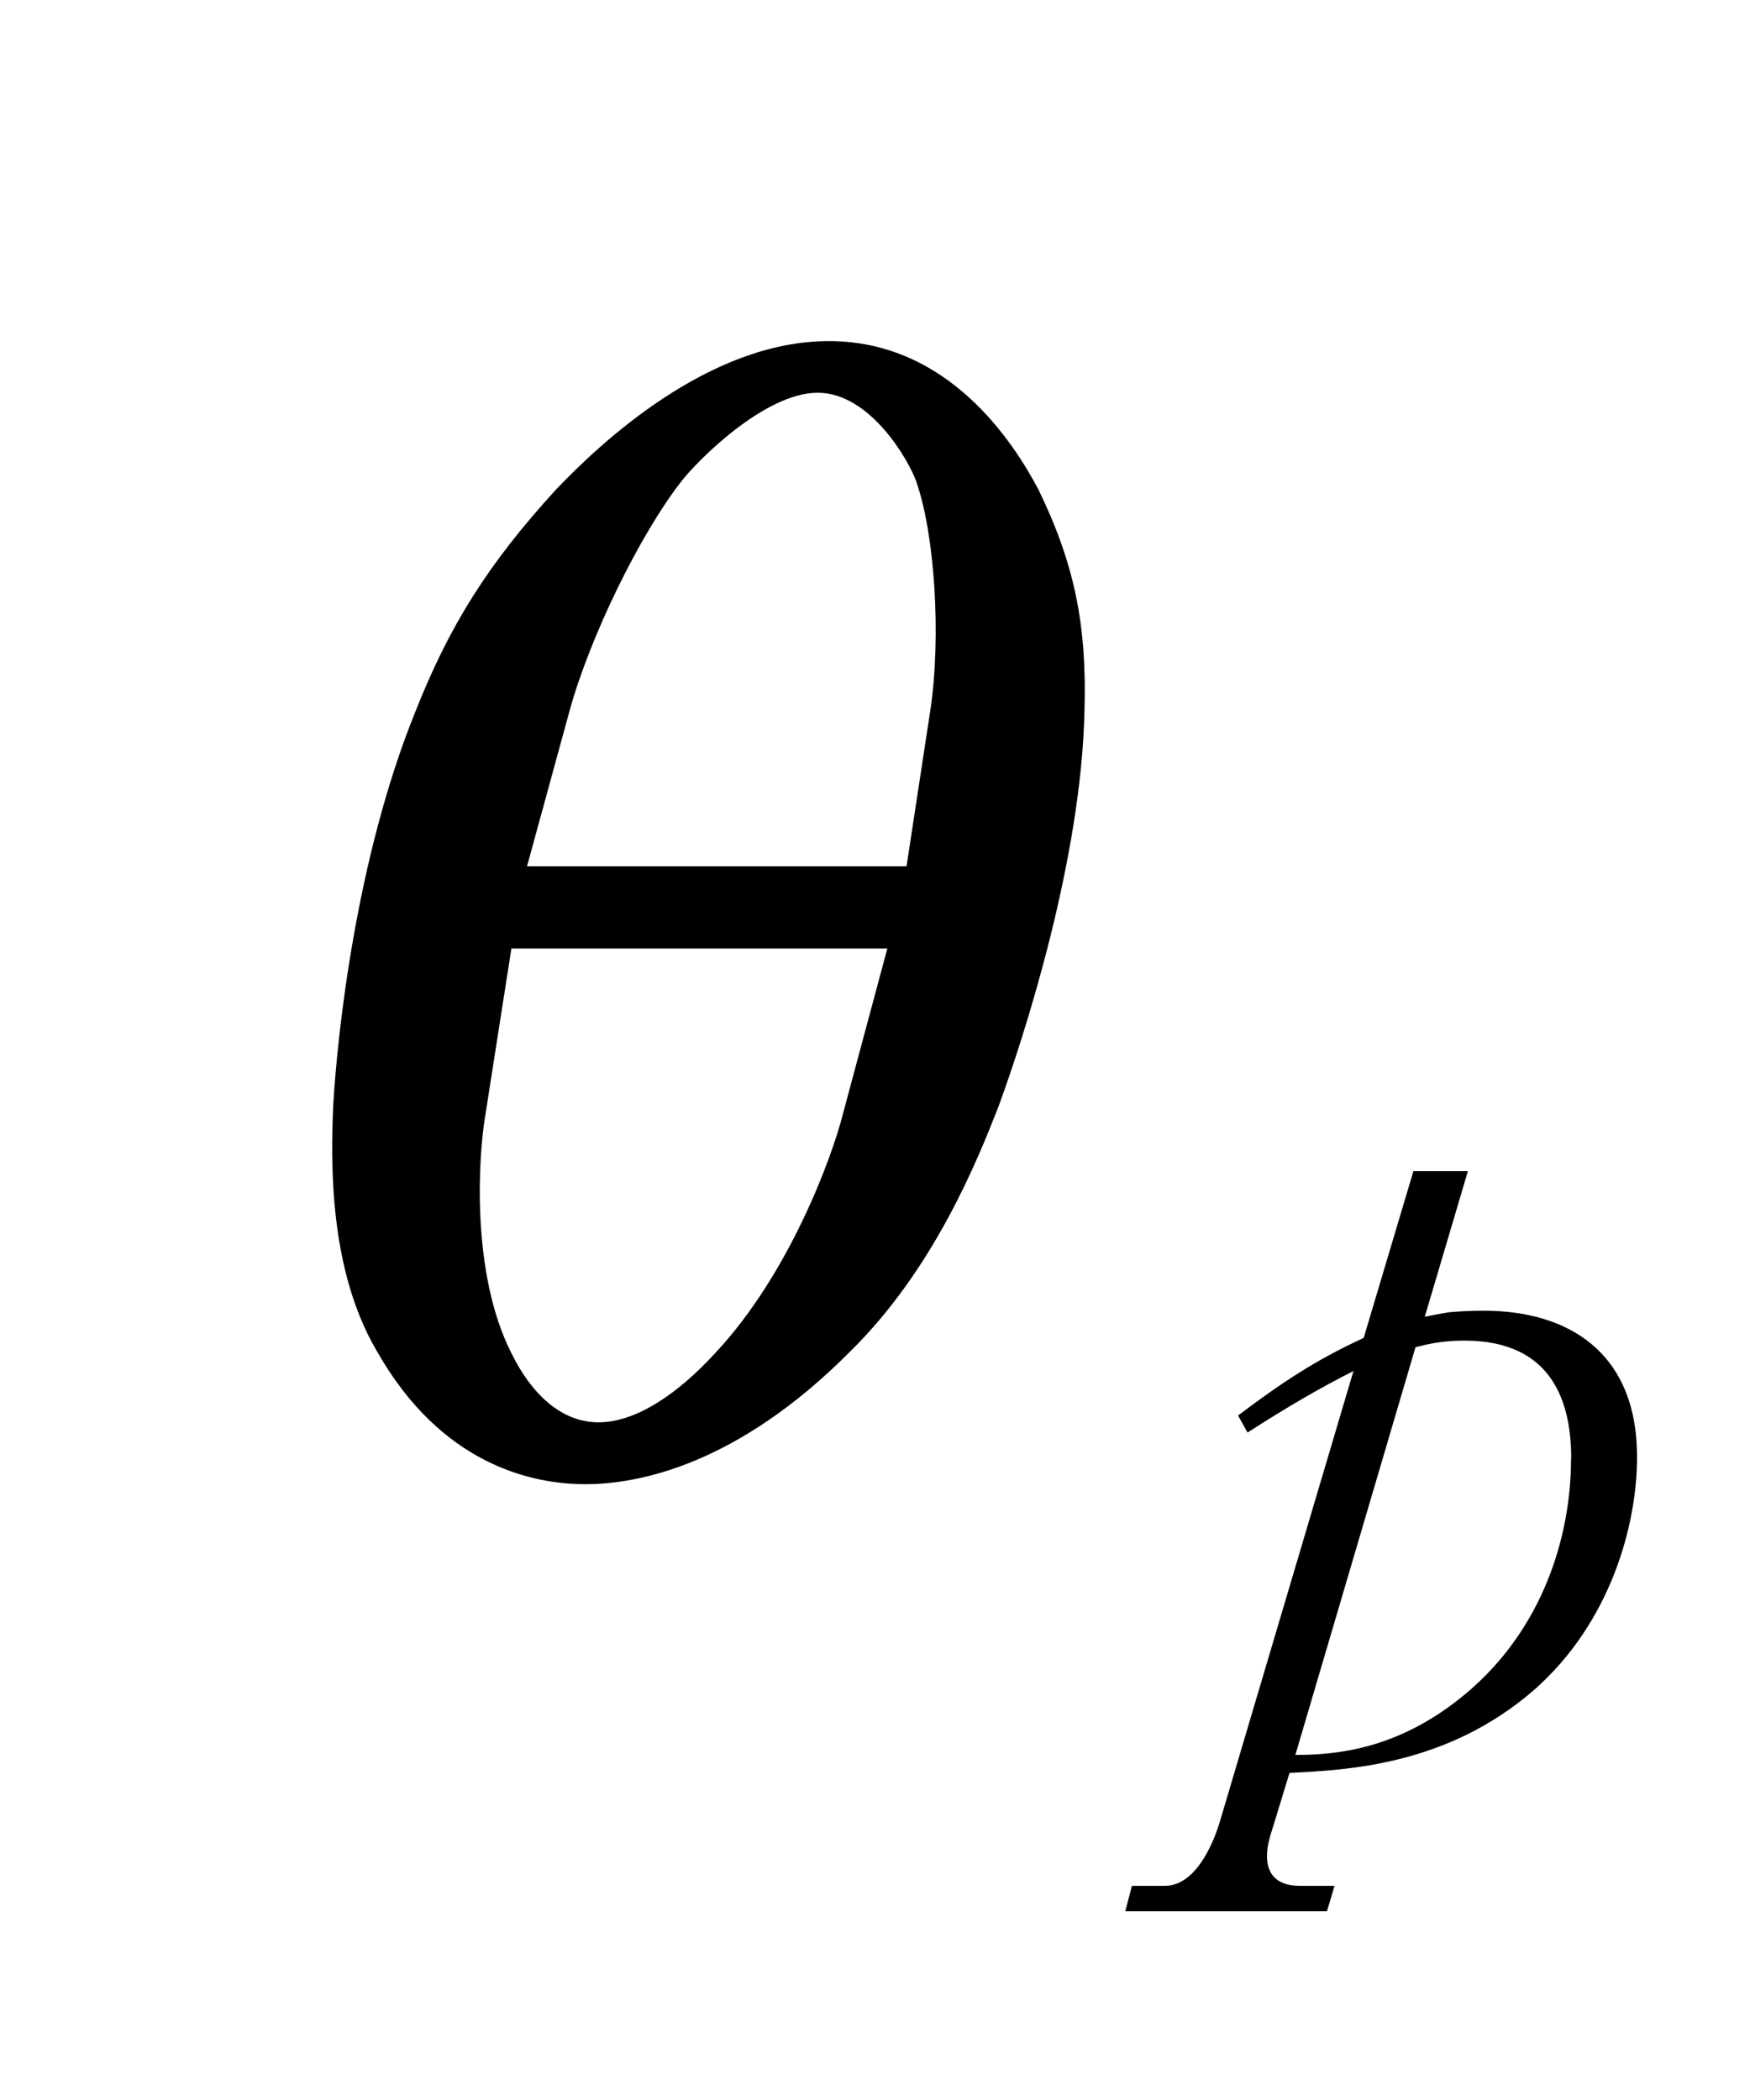
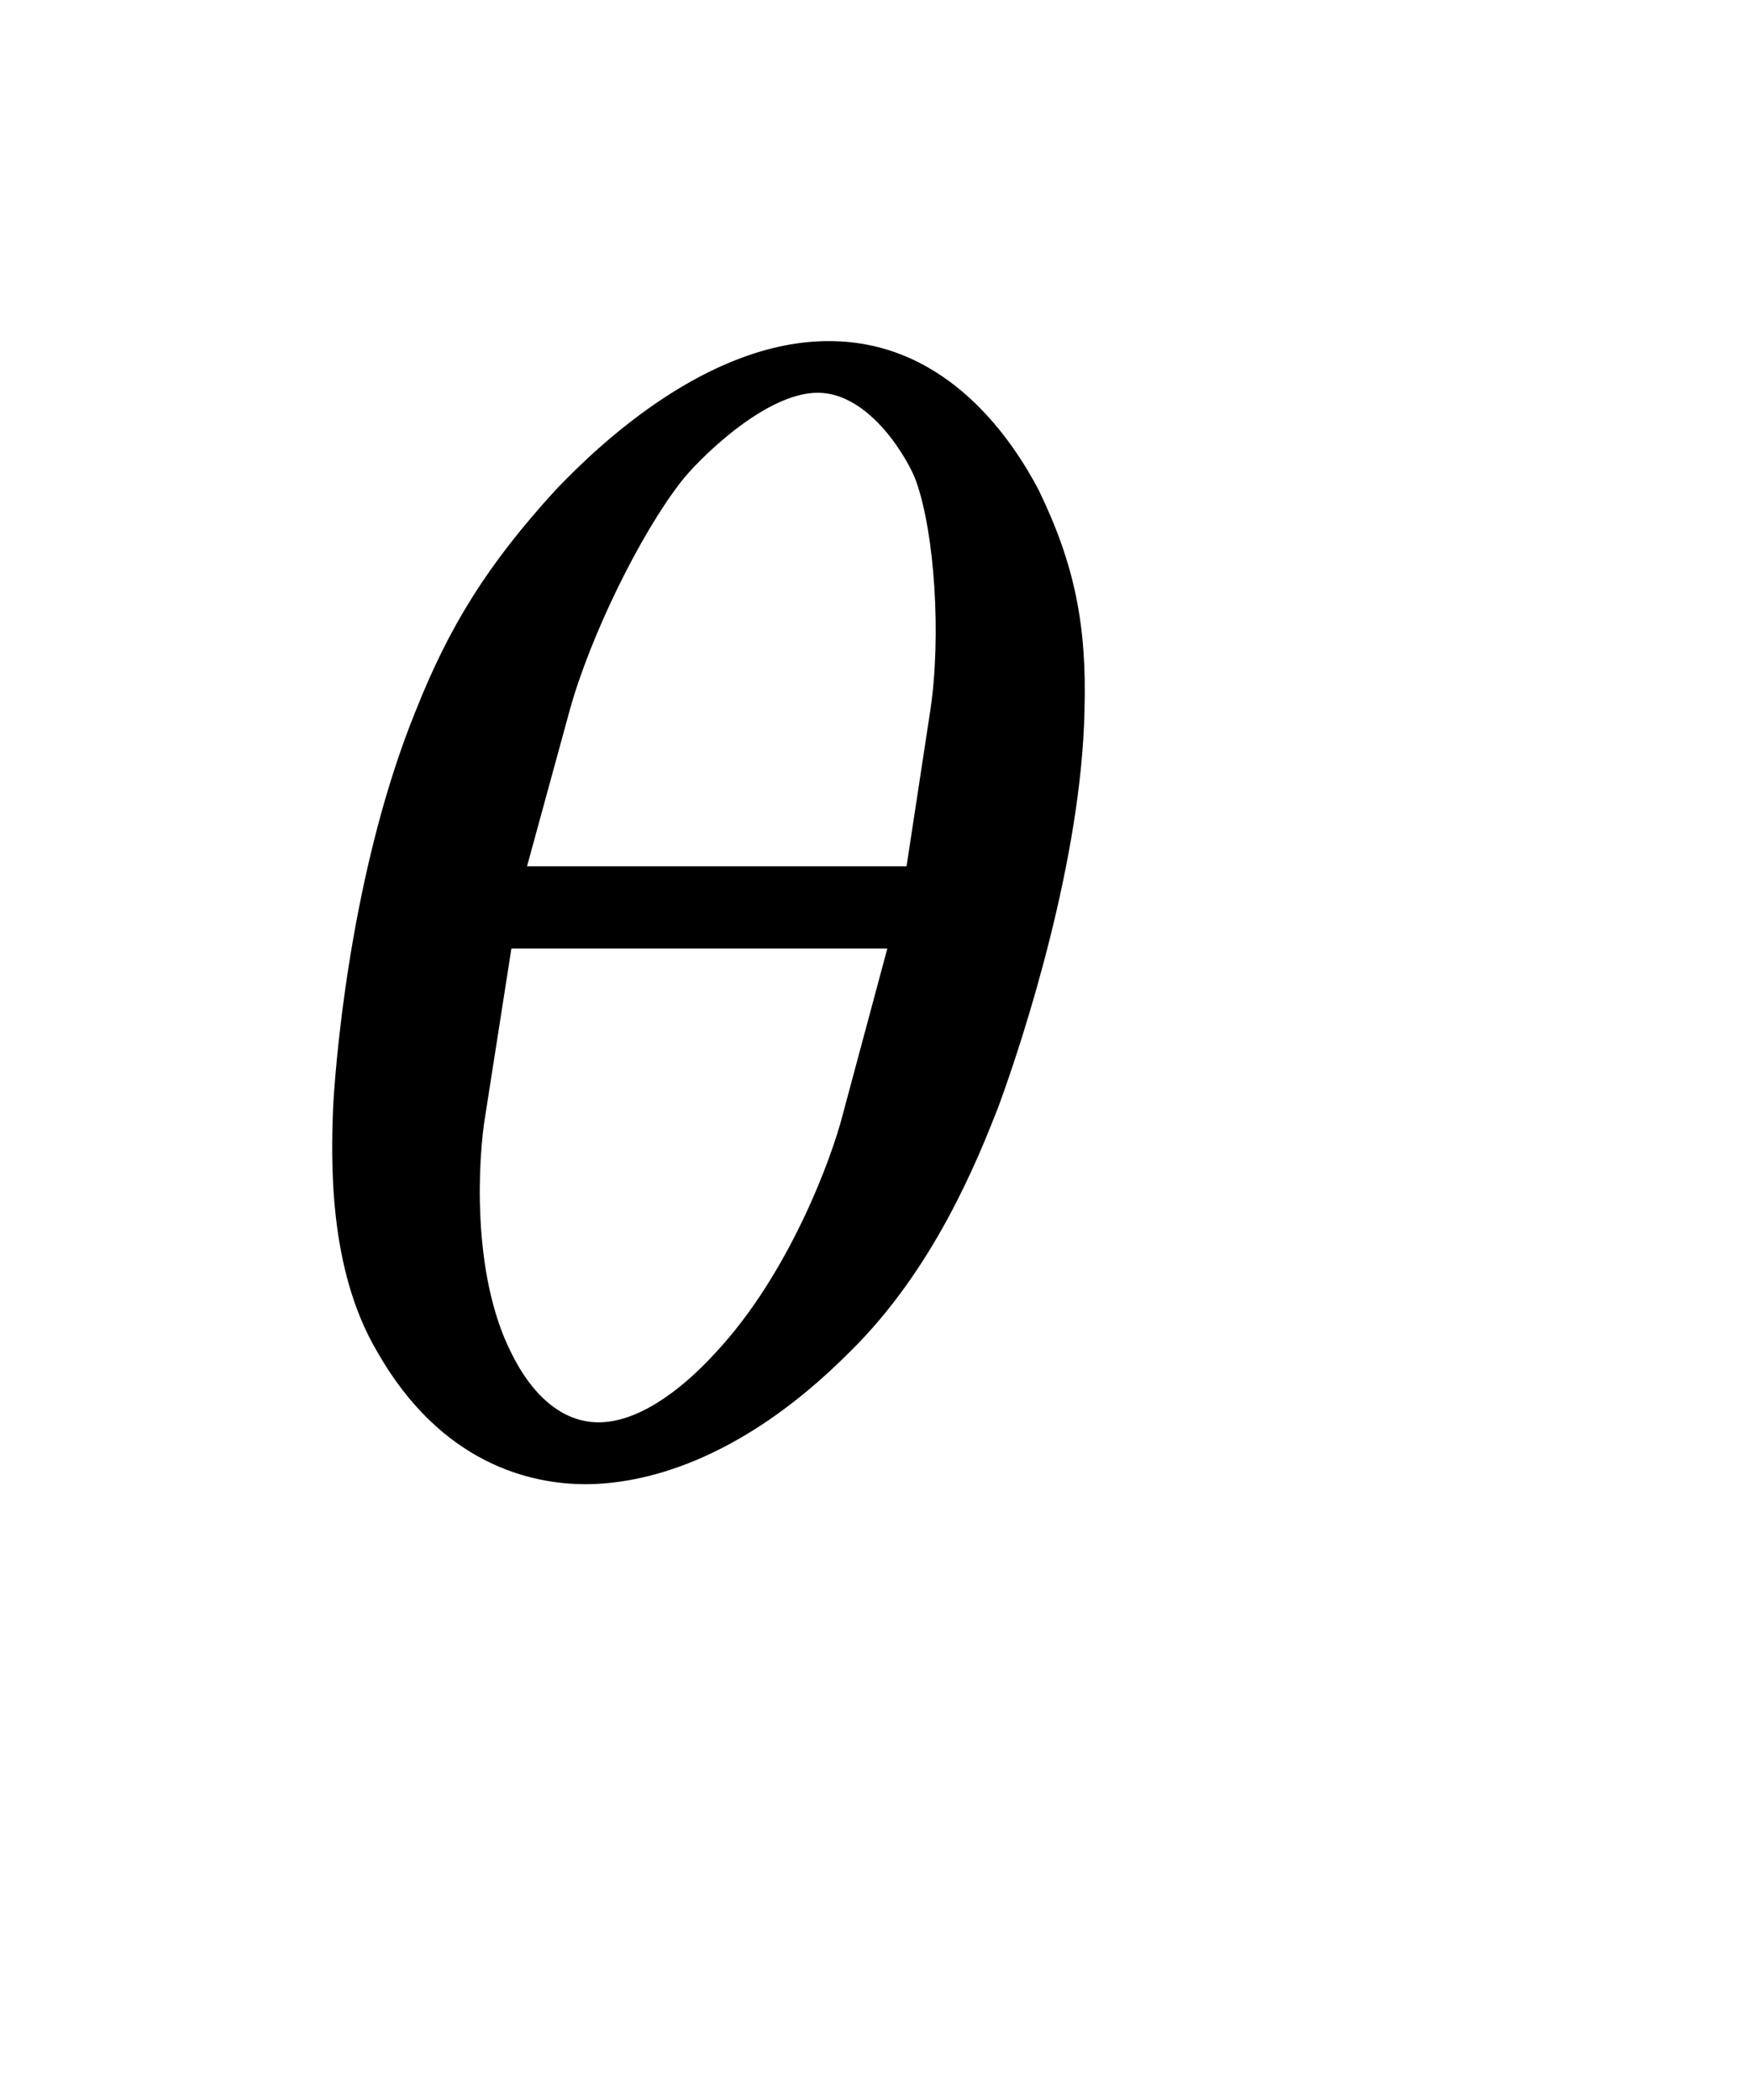
<svg xmlns="http://www.w3.org/2000/svg" xml:space="preserve" version="1.1" fill="black" fill-rule="evenodd" font-style="normal" font-weight="normal" font-stretch="normal" width="9.25pt" height="11.1pt" viewBox="0 0 9.25 11.1">
  <defs>
    <clipPath id="c0">
      <rect x="0" y="0" width="9.25" height="11.1" fill="none" clip-rule="evenodd" />
    </clipPath>
    <clipPath id="c1">
      <rect x="-1" y="-1" width="597.276" height="843.89" fill="none" clip-rule="evenodd" />
    </clipPath>
    <clipPath id="c2">
      <rect x="0" y="0" width="595.276" height="841.89" fill="none" clip-rule="evenodd" />
    </clipPath>
    <clipPath id="c3">
      <rect x="0" y="0" width="595.276" height="841.89" fill="none" clip-rule="evenodd" />
    </clipPath>
    <clipPath id="c4">
-       <path d="M99.212,615.257h396.85v147.971h-396.85v-147.971z" fill="none" clip-rule="nonzero" />
-     </clipPath>
+       </clipPath>
  </defs>
  <g clip-path="url(#c0)">
    <g>
      <view viewBox="0 0 9.25 11.1" id="p2" />
    </g>
    <g transform="translate(-130.35,-677.85)" clip-path="url(#c1)">
      <g clip-path="url(#c2)">
        <g transform="matrix(1,0,0,-1,0,841.89)" clip-path="url(#c3)">
          <g stroke-opacity="0">
            <path d="M2.204,-5.878c-.634,0 -1.092,.538 -1.275,.786c-.276,.394 -.409,.718 -.492,1.171c-.15,.777 -.049,1.709 .009,2.085c.05,.29 .158,.863 .509,1.299c.467,.598 .967,.701 1.25,.701c.283,0 .783,-.103 1.25,-.701c.35,-.435 .458,-1.009 .509,-1.299c.058,-.376 .158,-1.308 .009,-2.085c-.083,-.453 -.217,-.777 -.492,-1.171c-.183,-.247 -.641,-.786 -1.275,-.786zm-1.003,2.776l.05,-.826c.025,-.391 .174,-.93 .332,-1.208c.058,-.105 .339,-.469 .621,-.469c.281,0 .563,.365 .621,.469c.157,.278 .307,.817 .332,1.208l.05,.826h-2.005zm1.997,.435l-.049,.883c-.009,.212 -.099,.832 -.406,1.256c-.149,.212 -.339,.365 -.538,.365c-.199,0 -.389,-.153 -.538,-.365c-.306,-.424 -.397,-1.044 -.406,-1.256l-.05,-.883h1.988z" fill-rule="nonzero" transform="matrix(1,0,-0.213,-1,131.274,156.359)" />
          </g>
          <g stroke-opacity="0">
-             <path d="M2.348,-1.606c0,-.557 -.368,-.773 -.81,-.773c-.074,0 -.134,.004 -.183,.008c-.05,.008 -.089,.016 -.129,.024l.228,-.77h-.288l-.263,.882c-.258,.118 -.441,.242 -.664,.41l.05,.09c.218,-.14 .382,-.235 .56,-.325l-.709,2.391c-.01,.03 -.099,.33 -.288,.33h-.174l-.035,.134h1.066l.04,-.134h-.183c-.144,0 -.174,-.085 -.174,-.156c0,-.048 .01,-.09 .035,-.166l.084,-.275c.307,-.015 .833,-.04 1.291,-.437c.407,-.357 .546,-.874 .546,-1.232zm-.349,.01c0,.41 -.149,.9 -.555,1.24c-.357,.3 -.694,.325 -.902,.325l.635,-2.155c.059,-.015 .139,-.035 .258,-.035c.476,0 .565,.34 .565,.625z" fill-rule="nonzero" transform="matrix(1,0,0,-1,136.655,154.733)" />
-           </g>
+             </g>
        </g>
      </g>
    </g>
  </g>
</svg>